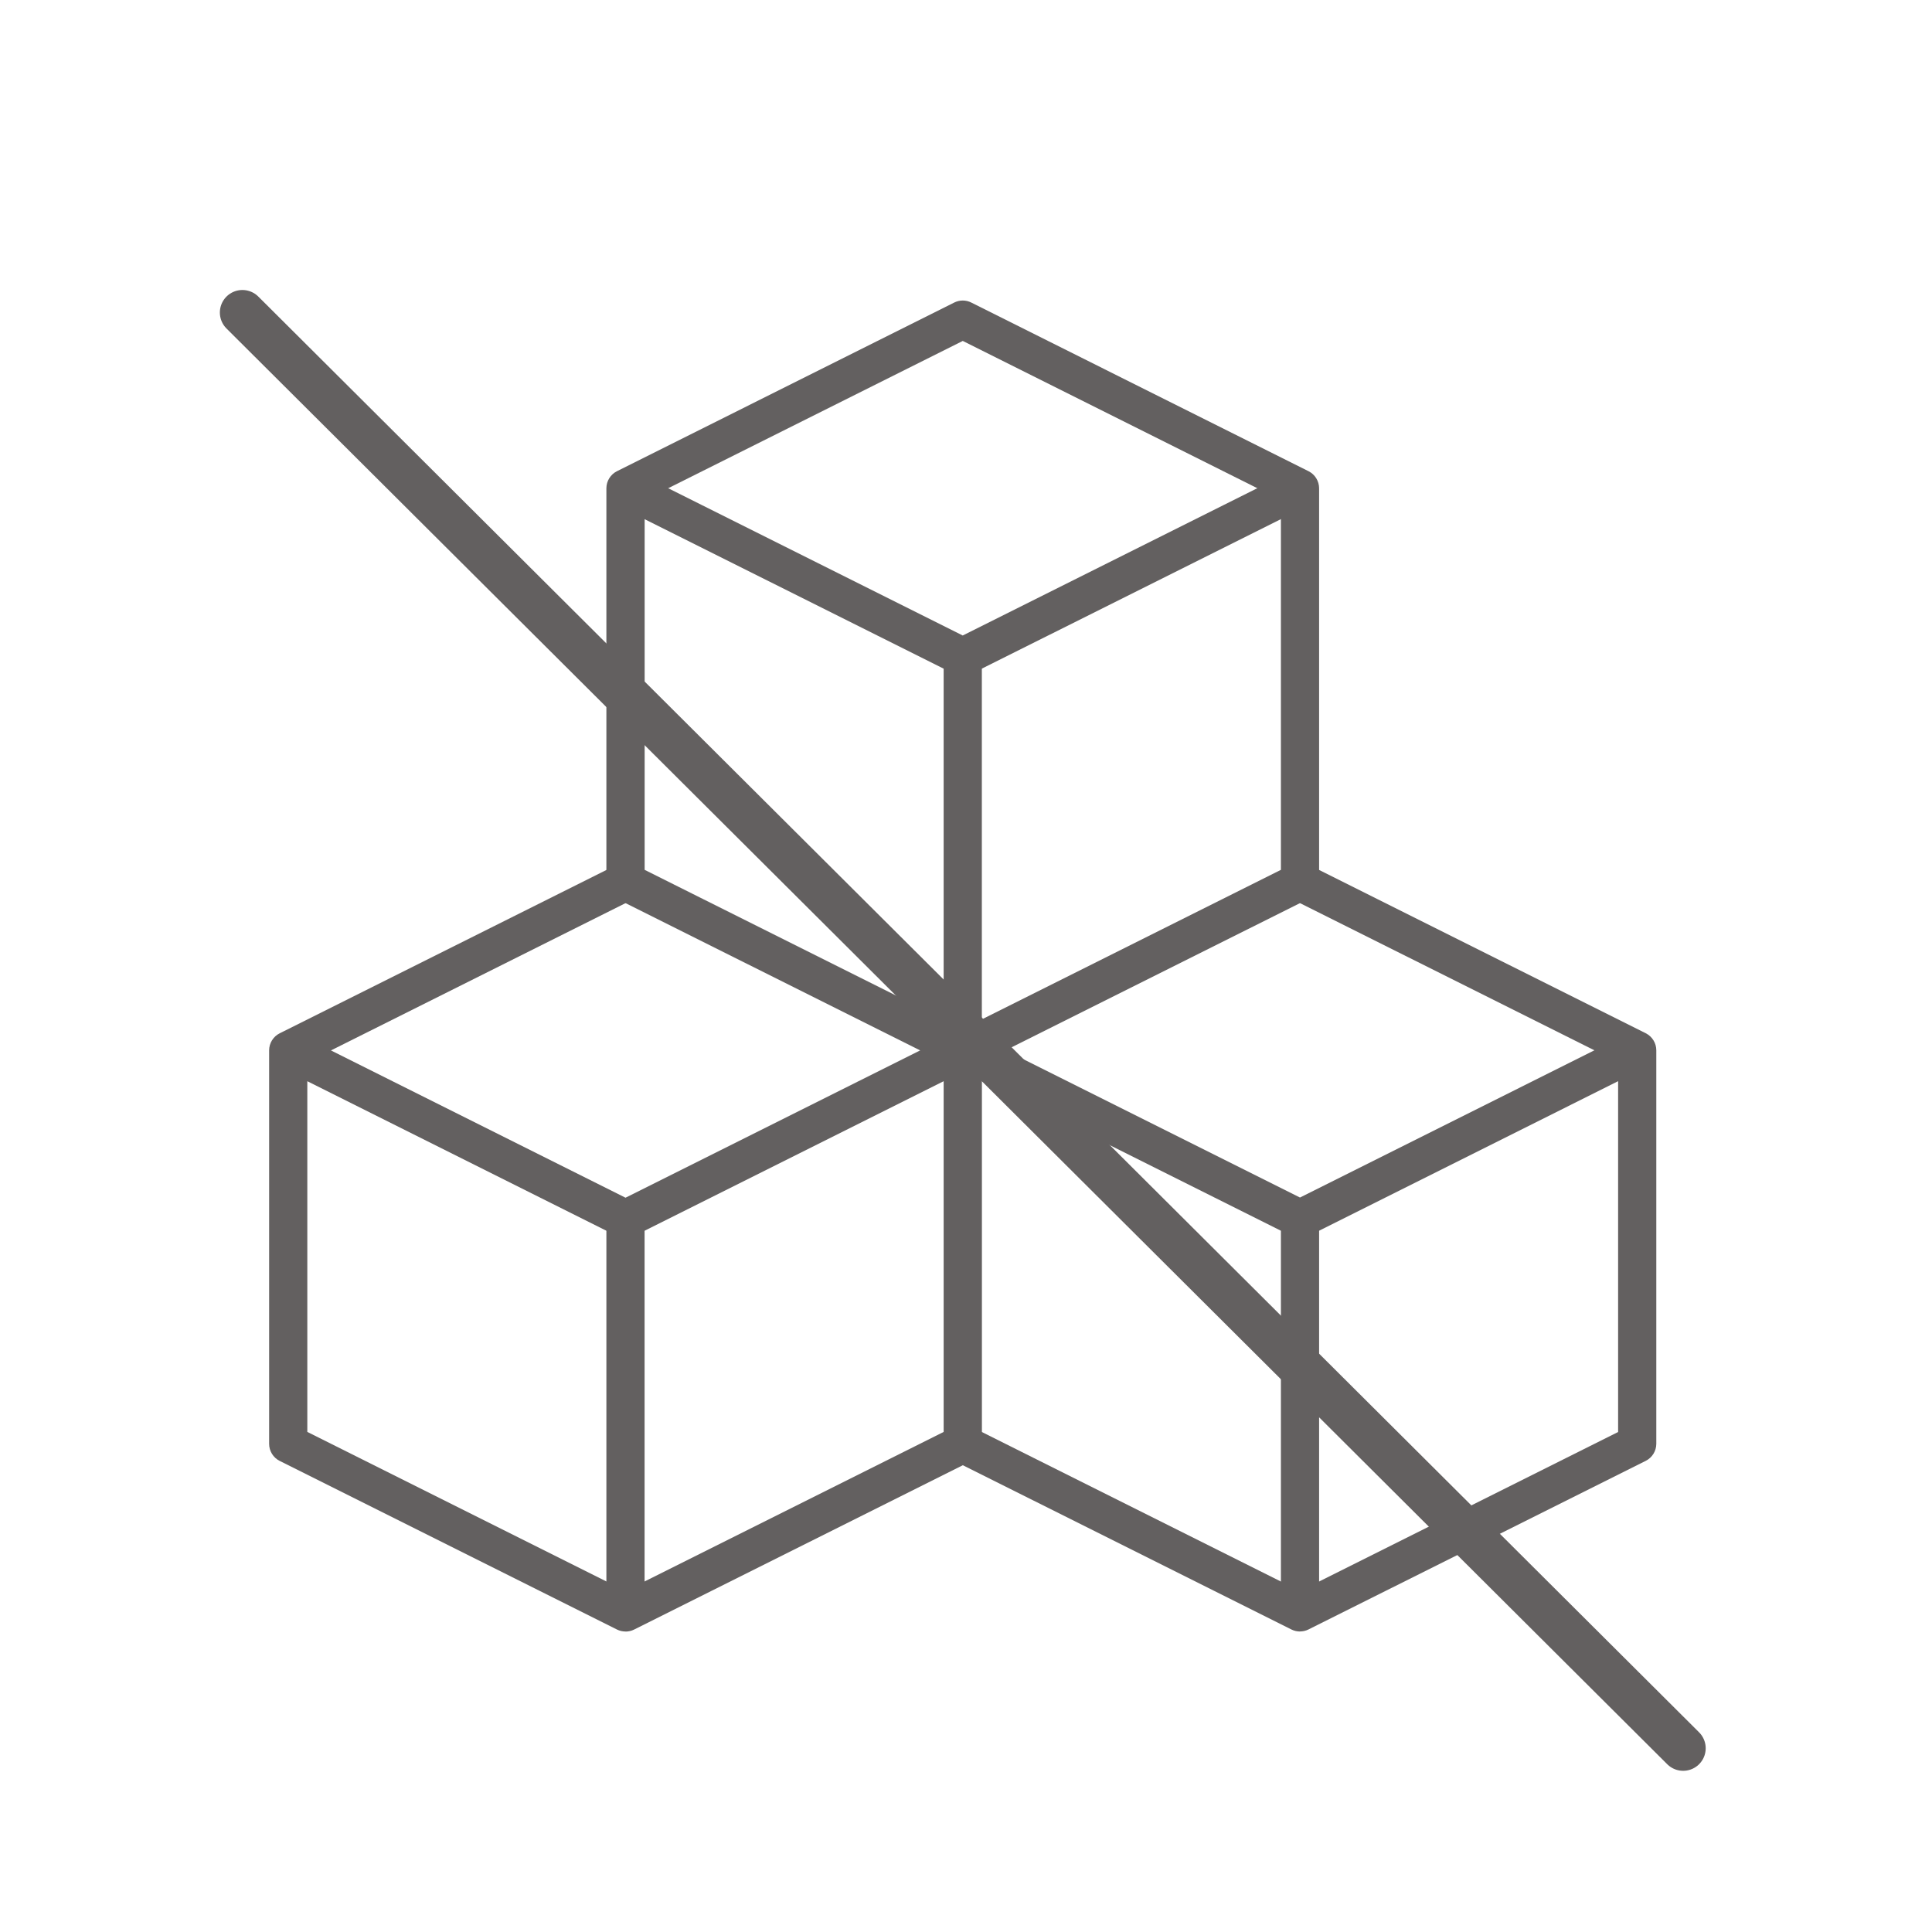
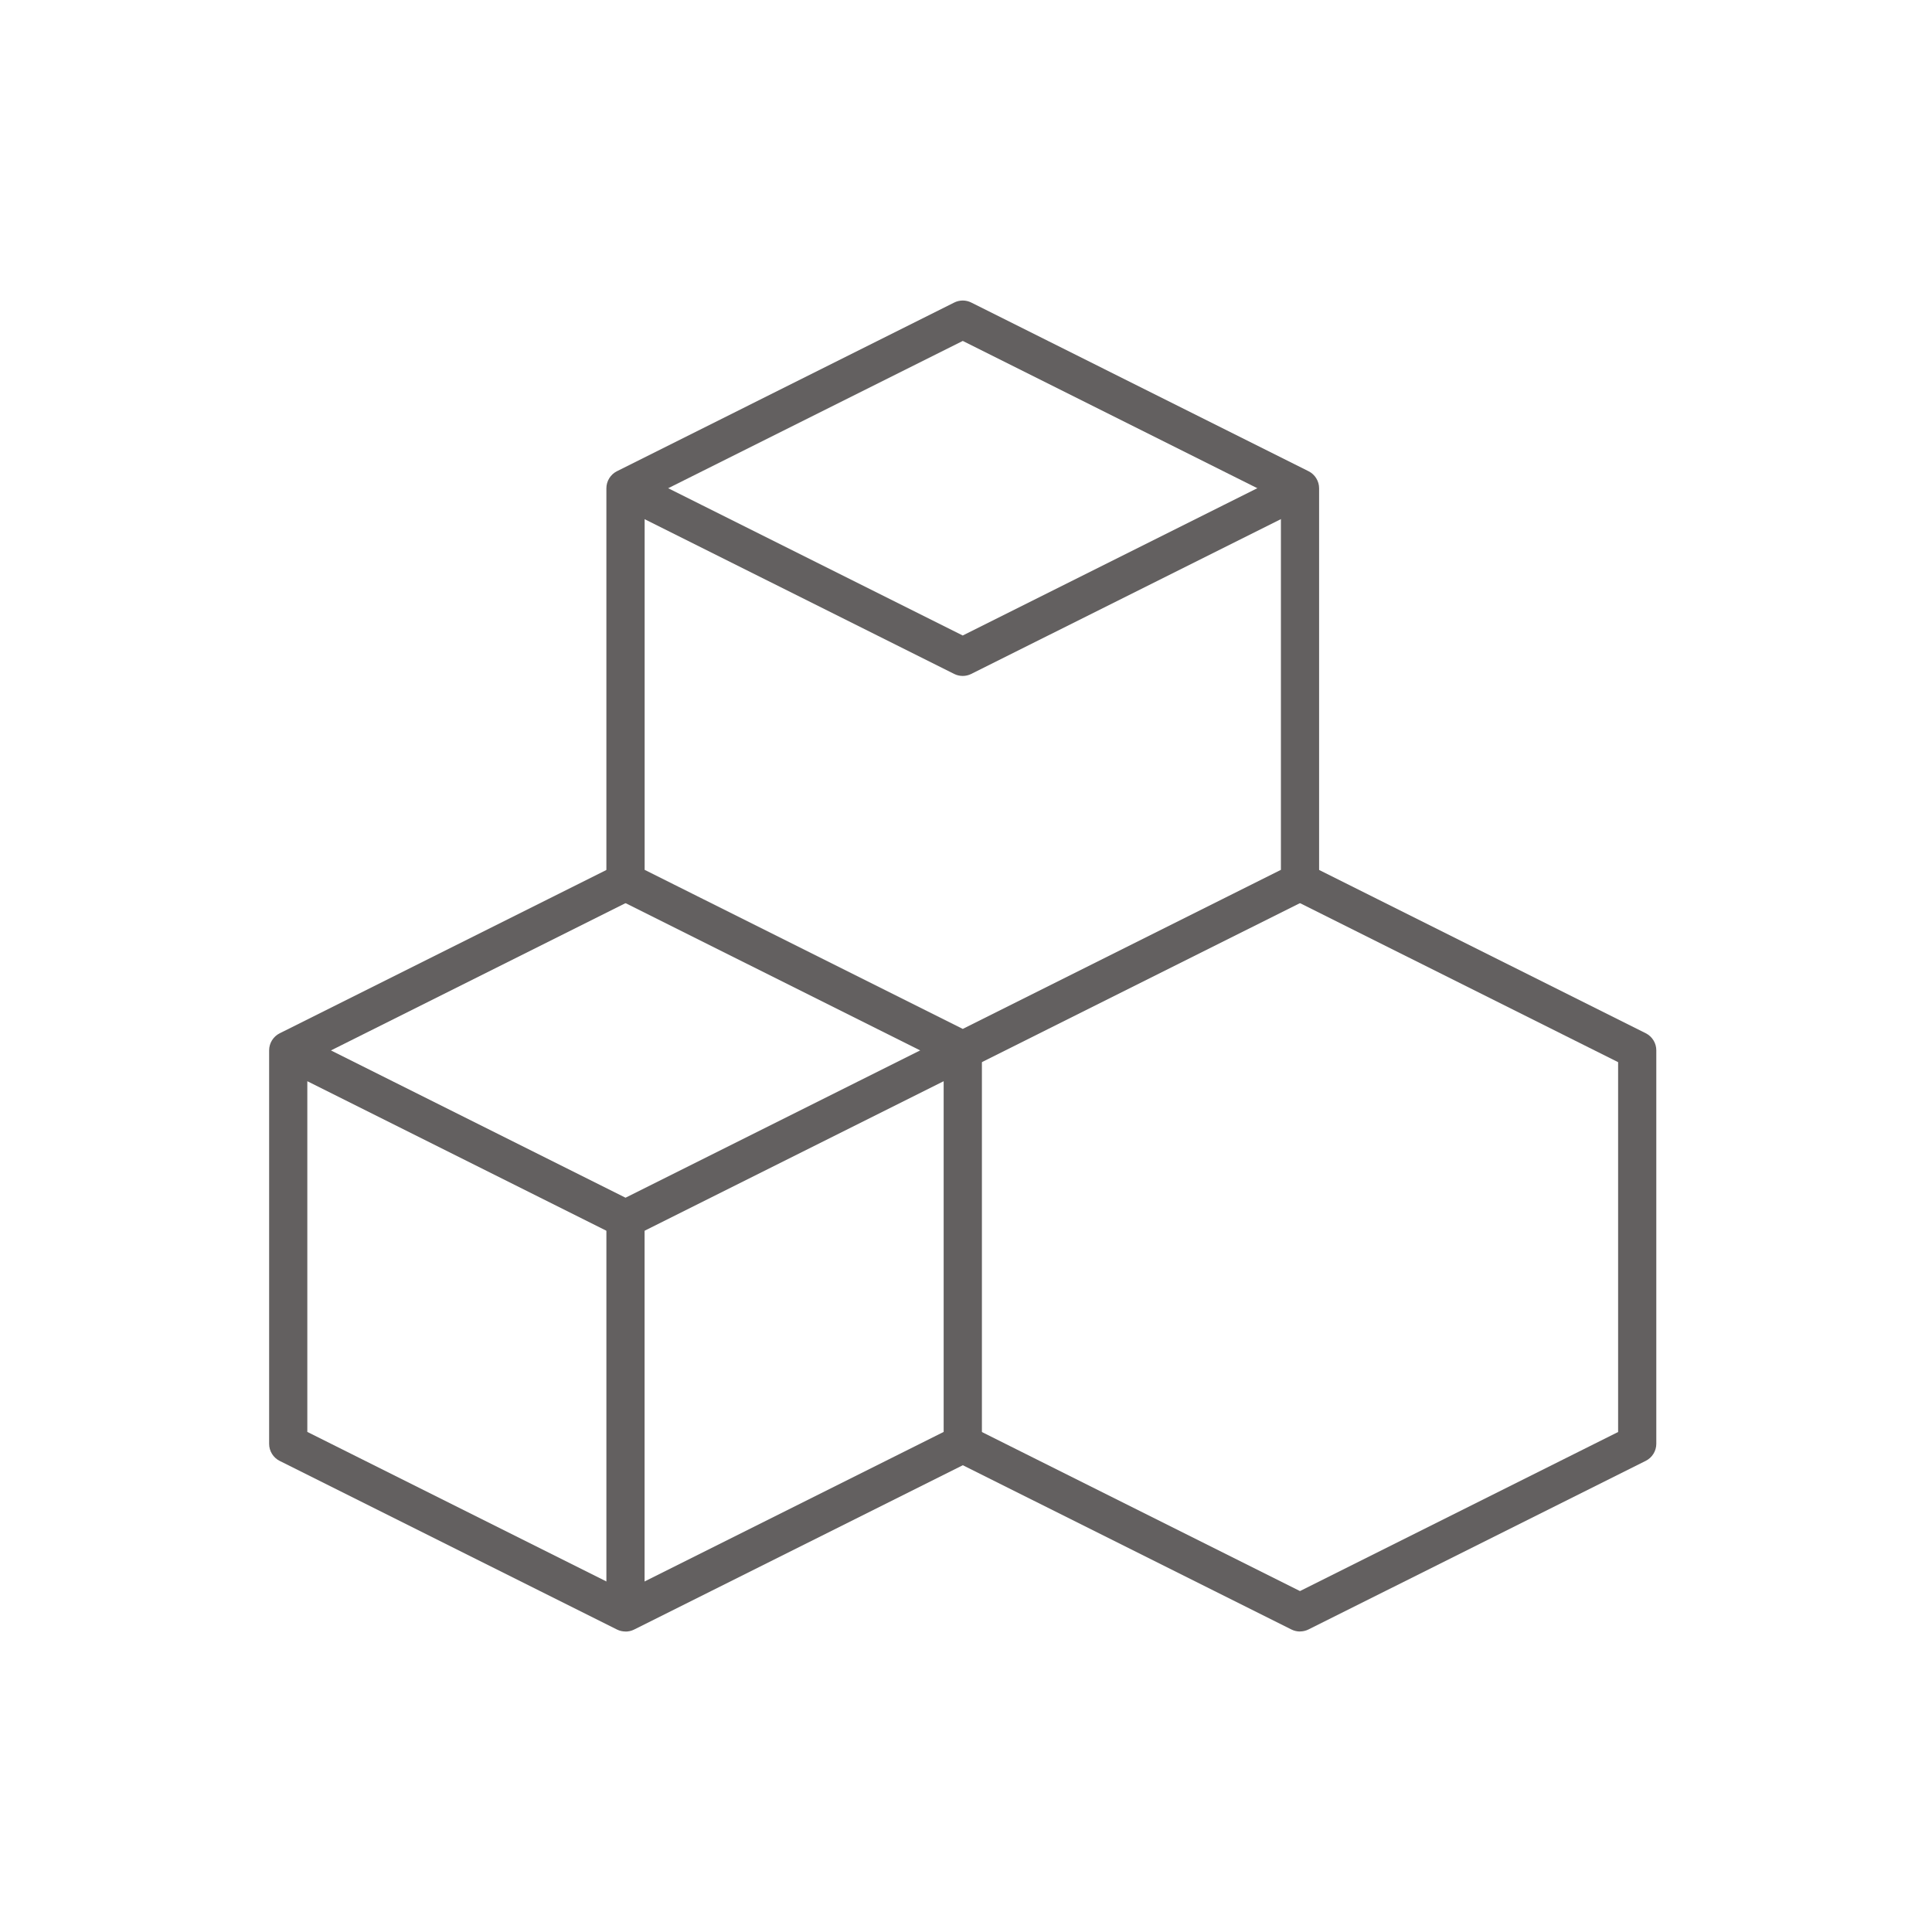
<svg xmlns="http://www.w3.org/2000/svg" viewBox="0 0 300 300">
  <defs>
    <style>.c{fill:#636060;}.d{fill:none;stroke:#636060;stroke-linecap:round;stroke-miterlimit:10;stroke-width:7px;}</style>
  </defs>
  <g id="a">
    <g>
      <path class="c" d="M149.5,104.96c-.45,0-.91-.1-1.33-.31l-52.37-26.18,2.65-5.31,51.04,25.52,51.04-25.52,2.65,5.31-52.37,26.18c-.42,.21-.87,.31-1.33,.31Z" />
      <path class="c" d="M149.5,166.06c-.45,0-.91-.1-1.33-.31l-52.37-26.18c-1-.5-1.64-1.53-1.64-2.65v-61.1c0-1.12,.64-2.15,1.64-2.65l52.37-26.19c.84-.42,1.82-.42,2.65,0l52.37,26.19c1,.5,1.64,1.53,1.64,2.65v61.1c0,1.12-.64,2.15-1.64,2.65l-52.37,26.18c-.42,.21-.87,.31-1.33,.31Zm-49.4-30.99l49.4,24.7,49.4-24.7v-57.43l-49.4-24.7-49.4,24.7v57.43Z" />
-       <rect class="c" x="146.53" y="101.99" width="5.93" height="61.1" />
-       <path class="c" d="M201.87,192.24c-.45,0-.91-.1-1.33-.31l-52.37-26.19,2.65-5.31,51.04,25.52,51.04-25.52,2.65,5.31-52.37,26.19c-.42,.21-.87,.31-1.33,.31Z" />
      <path class="c" d="M201.87,253.34c-.45,0-.91-.1-1.33-.31l-52.37-26.18,2.65-5.31,51.04,25.52,49.4-24.7v-57.43l-50.73-25.36,2.65-5.31,52.37,26.18c1,.5,1.64,1.53,1.64,2.65v61.1c0,1.12-.64,2.15-1.64,2.65l-52.37,26.18c-.42,.21-.87,.31-1.33,.31Z" />
-       <rect class="c" x="198.9" y="189.28" width="5.93" height="61.1" />
      <path class="c" d="M97.13,253.34c-.45,0-.91-.1-1.33-.31l-52.37-26.18c-1-.5-1.64-1.53-1.64-2.65v-61.1c0-1.12,.64-2.15,1.64-2.65l52.37-26.18,2.65,5.31-47.06,23.53,45.74,22.87,51.04-25.52c.92-.46,2.01-.41,2.89,.13,.88,.54,1.41,1.5,1.41,2.52v61.1c0,1.12-.64,2.15-1.64,2.65l-52.37,26.18c-.42,.21-.87,.31-1.33,.31Zm-49.4-30.99l49.4,24.7,49.4-24.7v-54.46l-48.08,24.04c-.84,.42-1.82,.42-2.65,0l-48.08-24.04v54.46Z" />
      <rect class="c" x="94.16" y="189.28" width="5.93" height="61.1" />
    </g>
-     <line class="d" x1="37.64" y1="48.53" x2="261.36" y2="271.47" />
  </g>
  <g id="b" />
</svg>